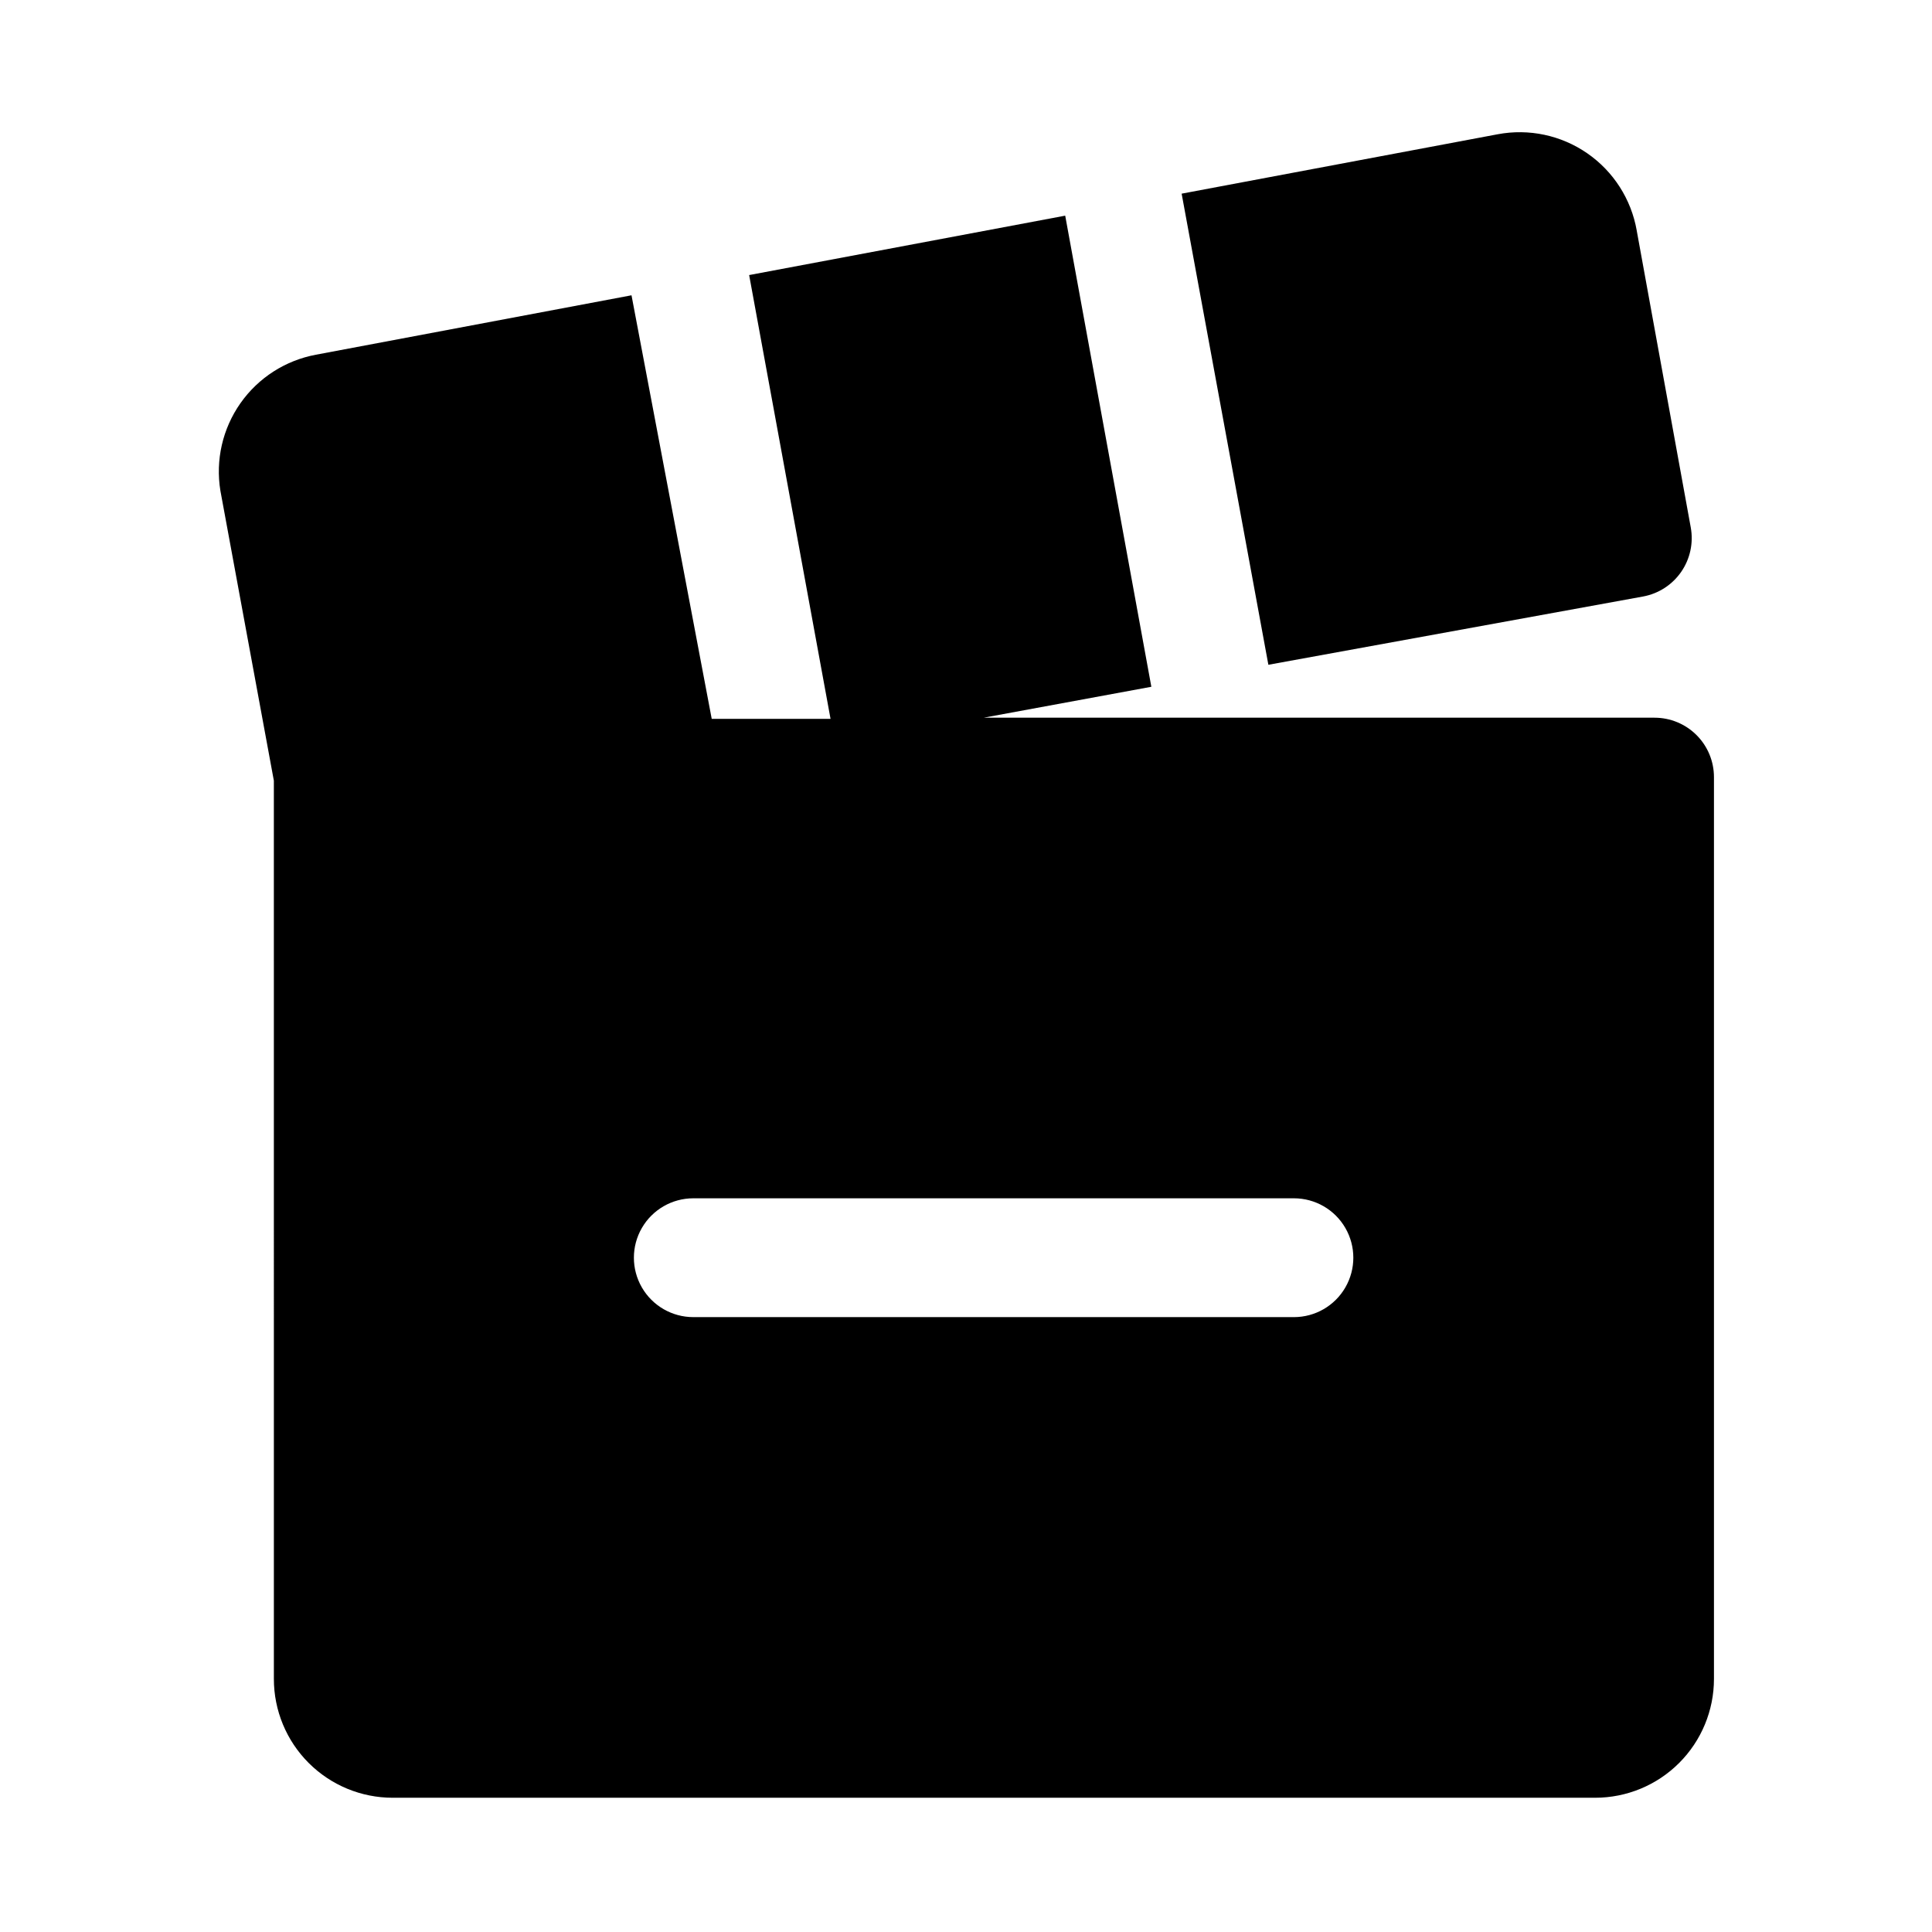
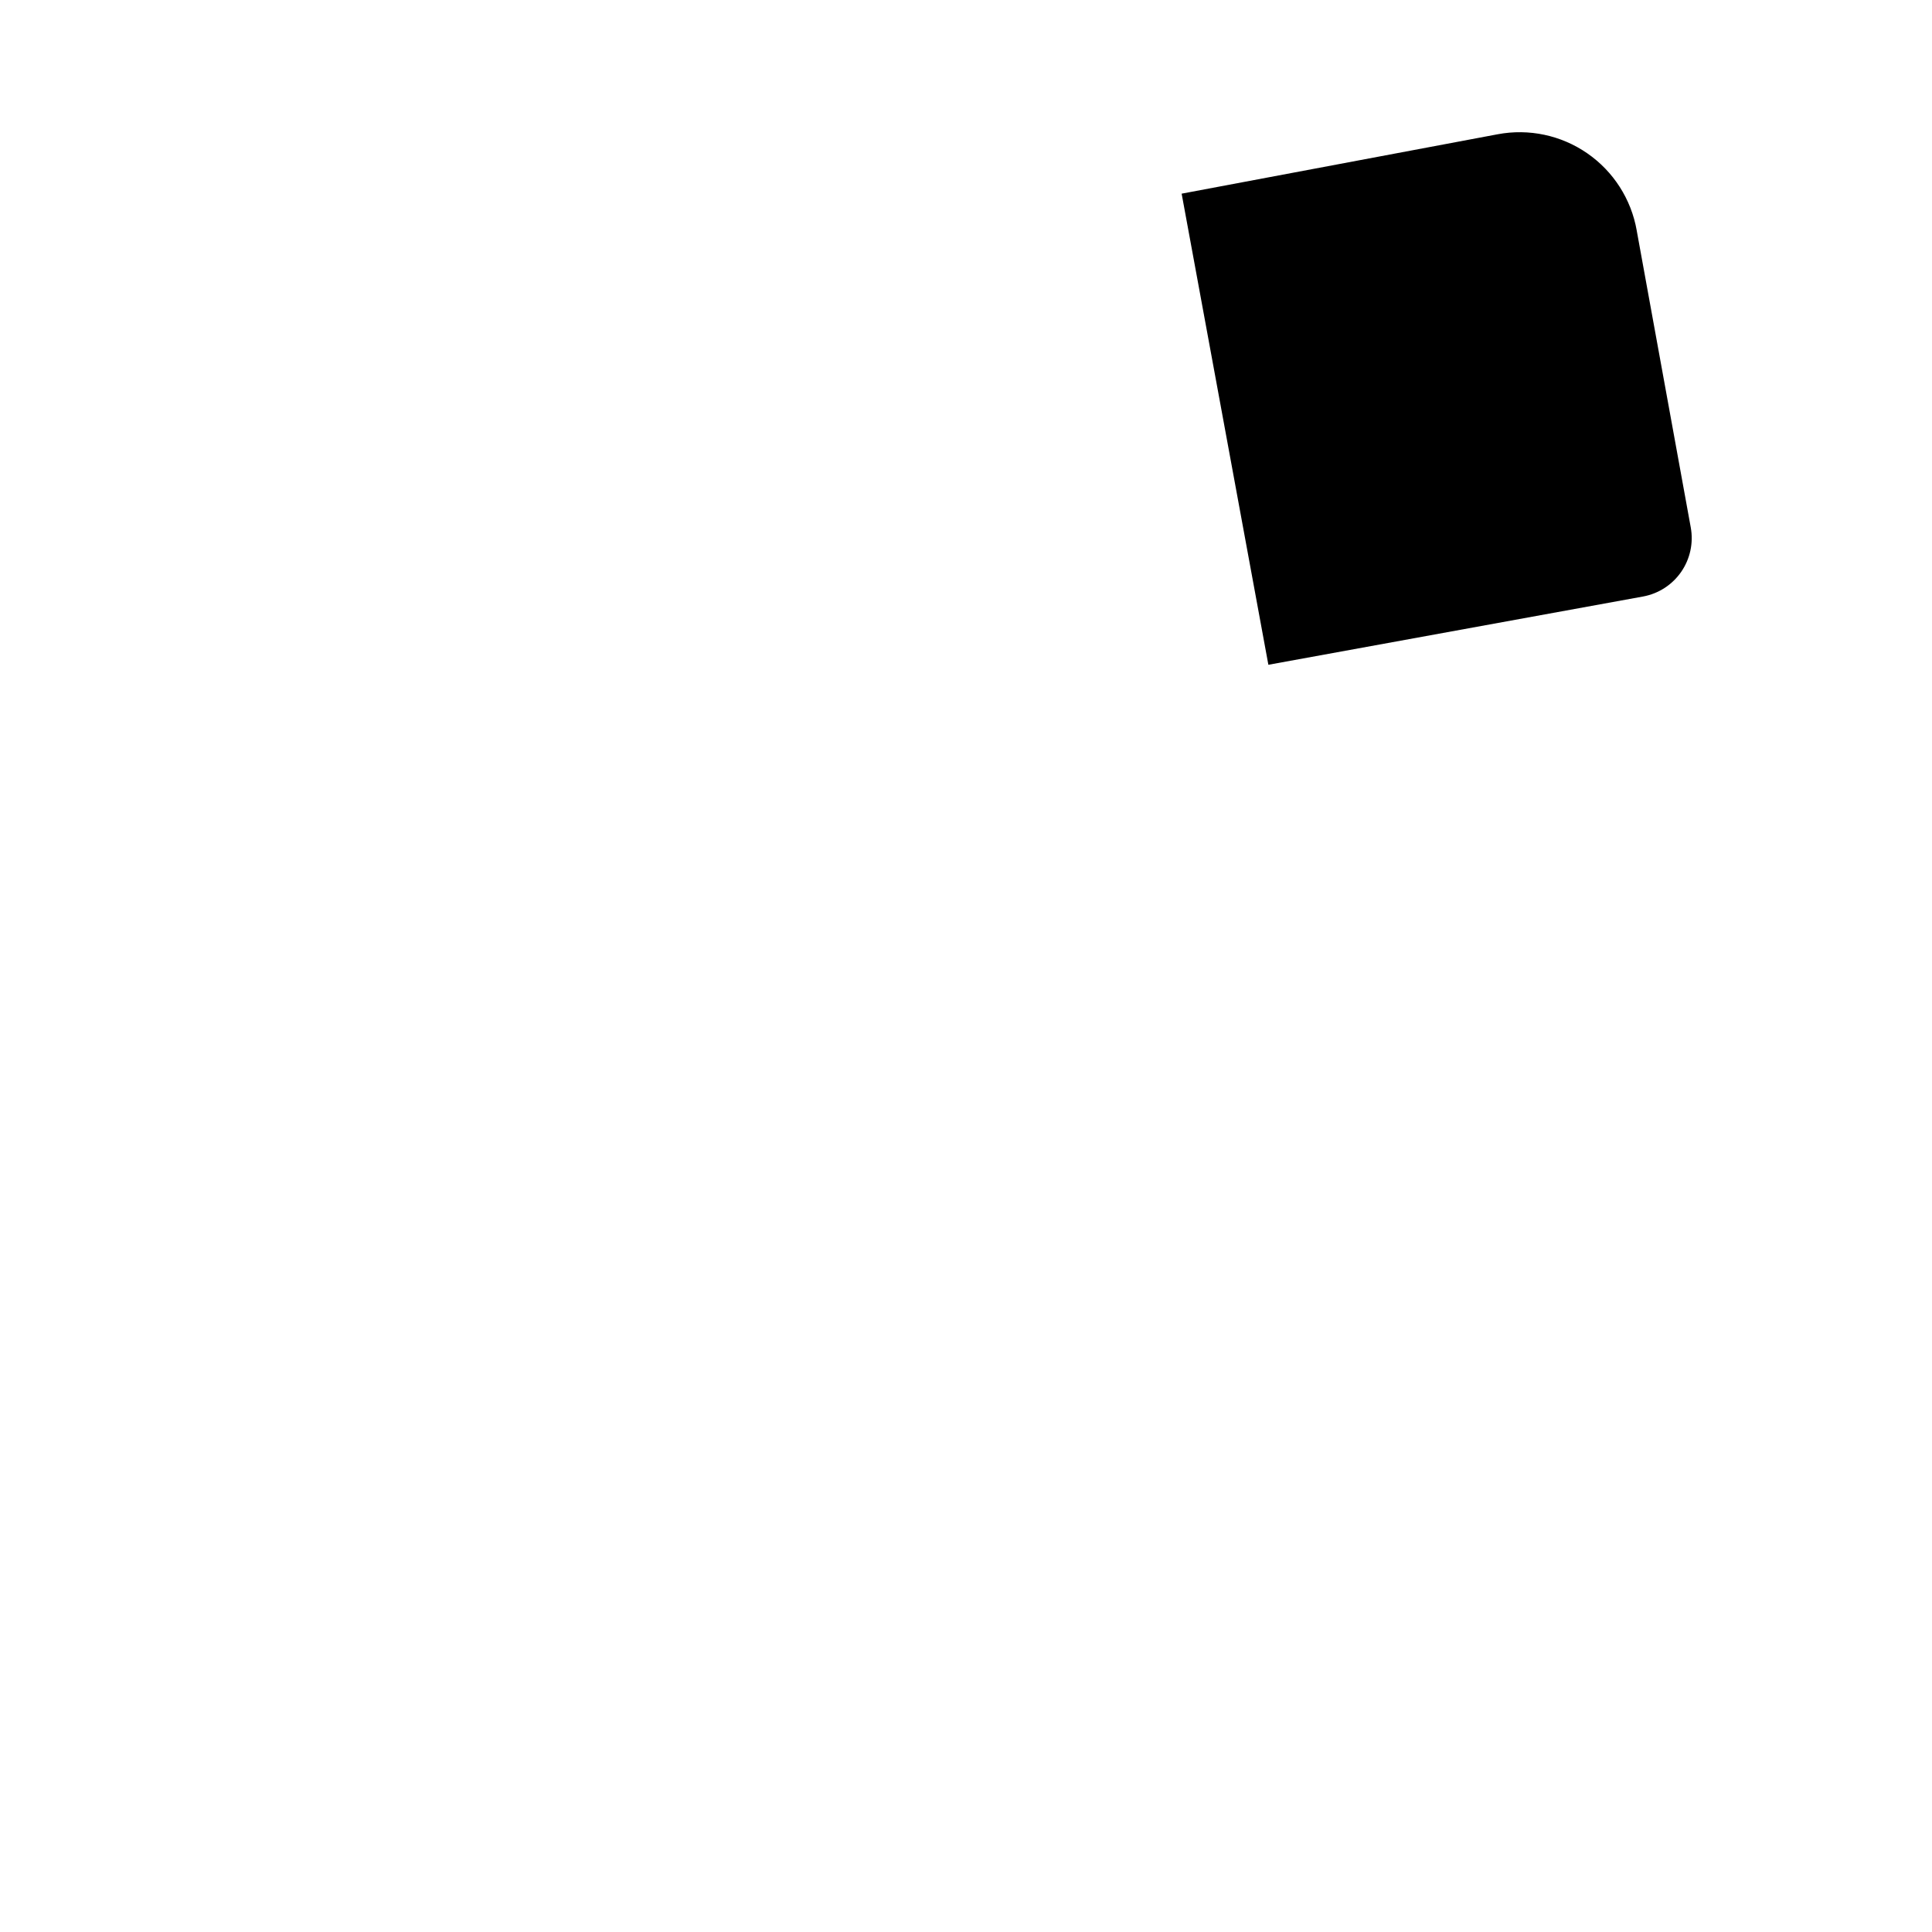
<svg xmlns="http://www.w3.org/2000/svg" fill="#000000" width="800px" height="800px" version="1.1" viewBox="144 144 512 512">
  <g>
-     <path d="m582.47 334.19h-177.75l44.398-8.188-22.828-124.85-83.758 15.742 21.57 117.61h-31.488l-21.258-112.25-83.602 15.742c-8.102 1.5-15.293 6.113-20.031 12.852-4.738 6.742-6.648 15.07-5.316 23.203l14.168 76.832 0.004 238.05c0 8.352 3.316 16.363 9.223 22.266 5.902 5.906 13.914 9.223 22.266 9.223h318.66c8.352 0 16.363-3.316 22.266-9.223 5.906-5.902 9.223-13.914 9.223-22.266v-238.99c0-4.176-1.656-8.18-4.609-11.133s-6.957-4.613-11.133-4.613zm-95.566 158.86h-159.17c-5.625 0-10.824-3-13.637-7.875-2.812-4.871-2.812-10.871 0-15.742 2.812-4.871 8.012-7.871 13.637-7.871h159.17c5.625 0 10.82 3 13.633 7.871 2.812 4.871 2.812 10.871 0 15.742-2.812 4.875-8.008 7.875-13.633 7.875z" />
    <path d="m579.48 302.07c4.086-0.766 7.703-3.113 10.062-6.535s3.269-7.637 2.531-11.727l-14.328-78.719 0.004-0.004c-1.457-8.293-6.172-15.656-13.094-20.449s-15.473-6.613-23.75-5.055l-83.758 15.742 22.984 124.85z" />
  </g>
</svg>